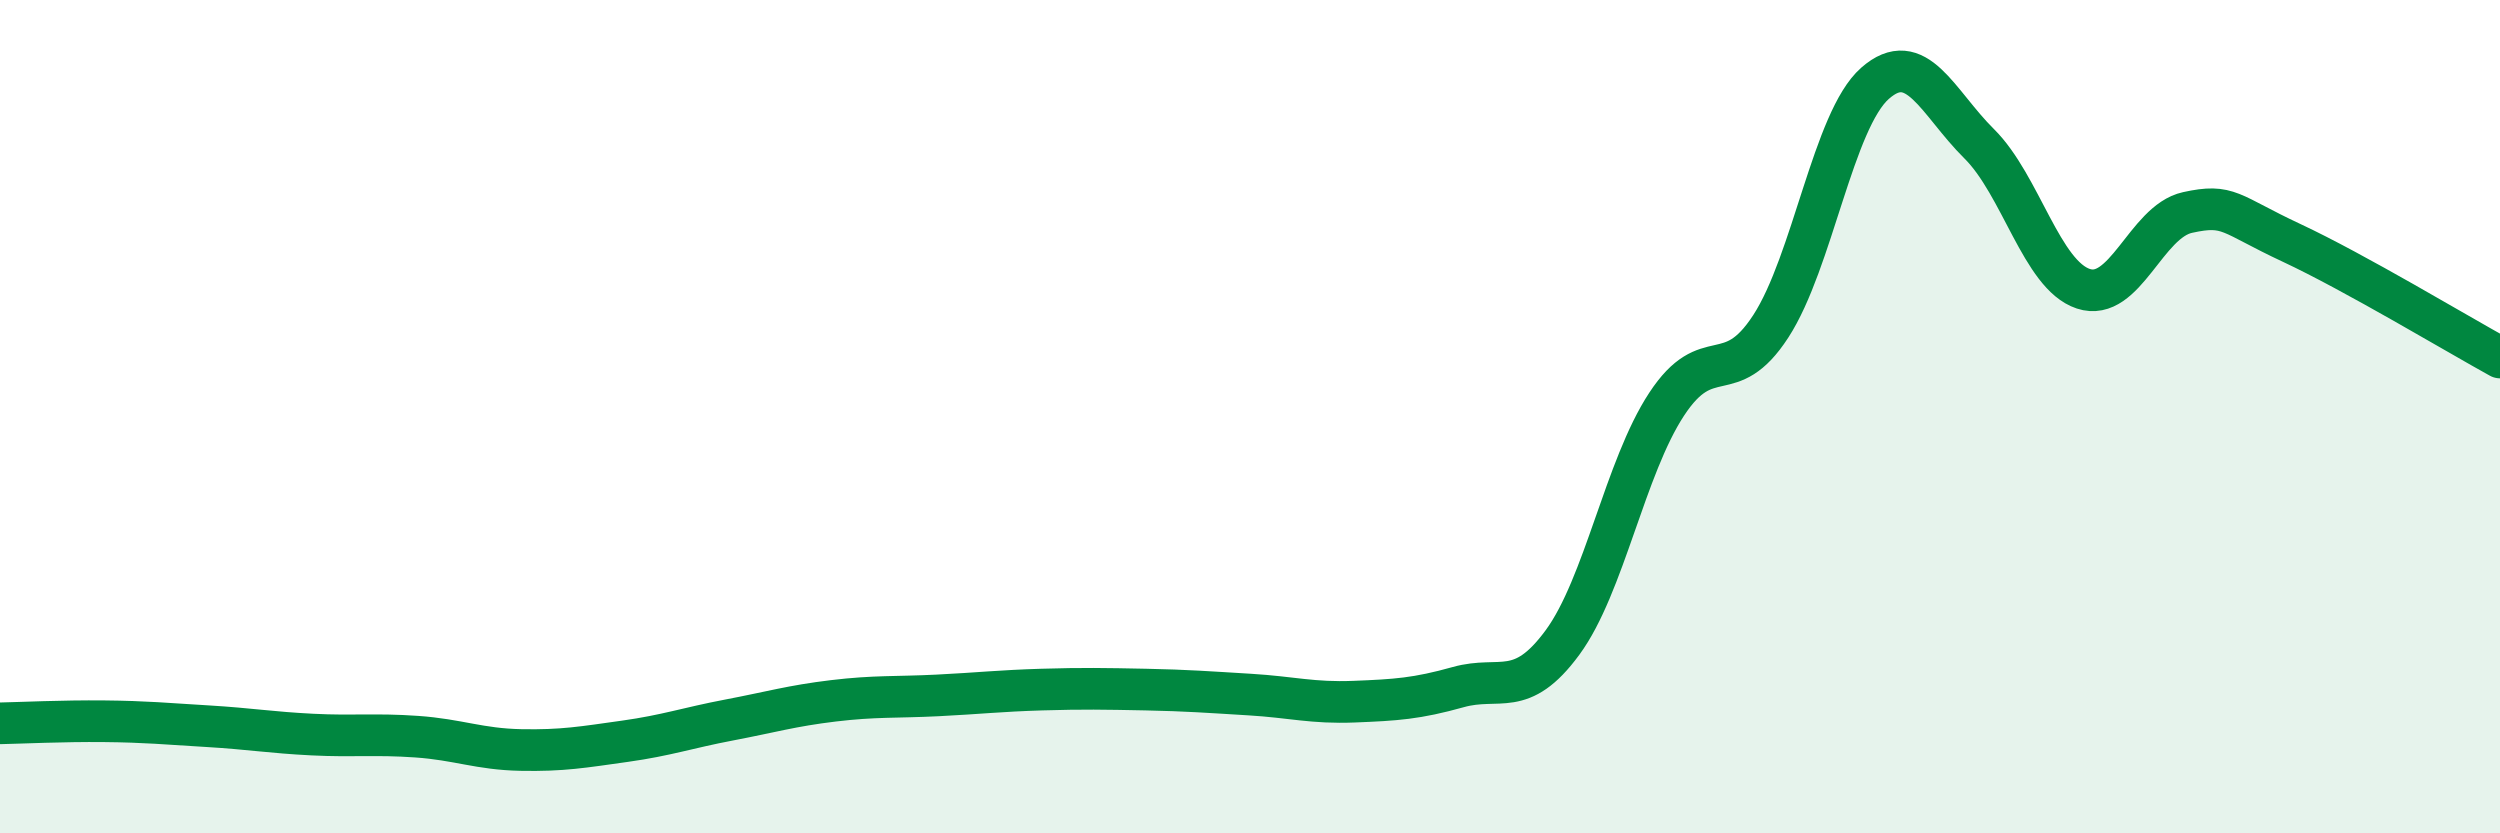
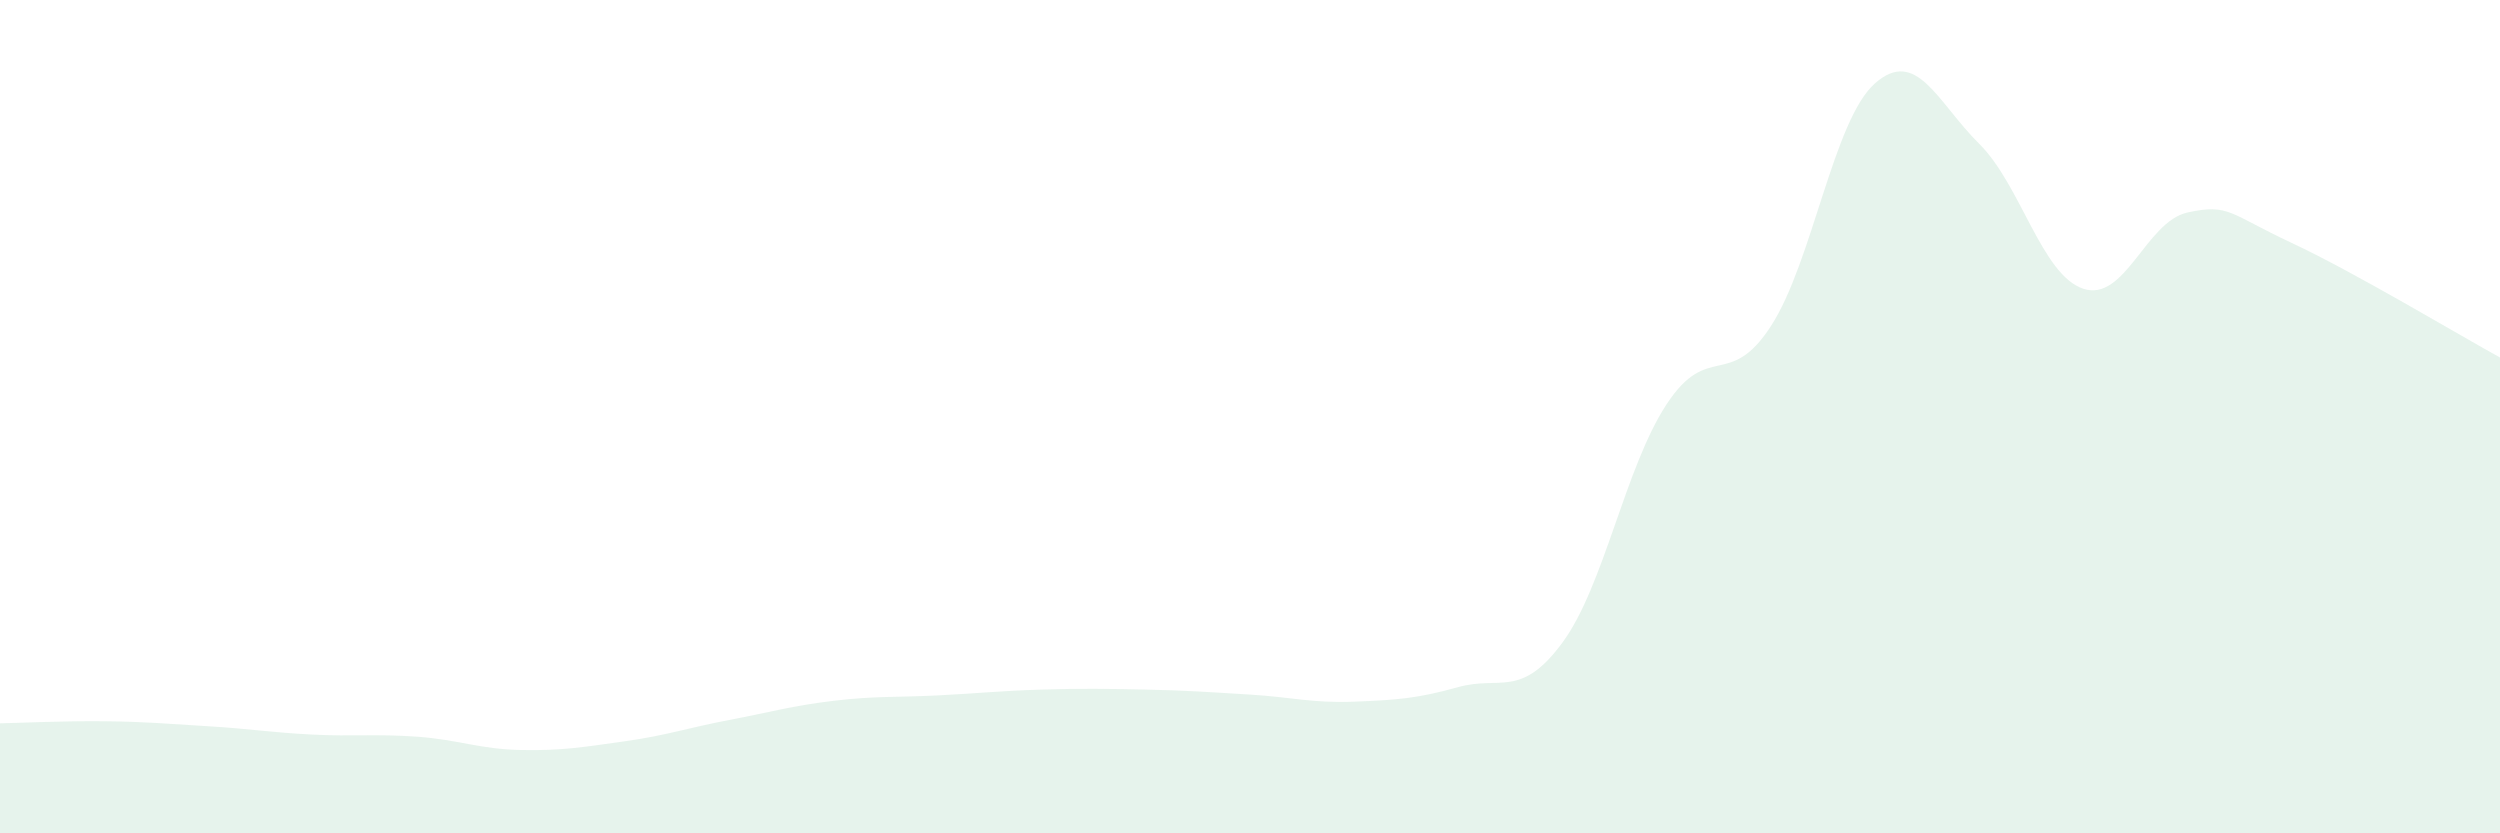
<svg xmlns="http://www.w3.org/2000/svg" width="60" height="20" viewBox="0 0 60 20">
  <path d="M 0,17.36 C 0.5,17.35 1.5,17.3 2.5,17.31 C 3.5,17.32 4,17.37 5,17.43 C 6,17.49 6.5,17.58 7.5,17.63 C 8.5,17.68 9,17.61 10,17.68 C 11,17.75 11.5,17.98 12.5,18 C 13.5,18.02 14,17.93 15,17.79 C 16,17.65 16.5,17.47 17.5,17.28 C 18.5,17.09 19,16.94 20,16.82 C 21,16.7 21.5,16.74 22.5,16.69 C 23.5,16.64 24,16.58 25,16.55 C 26,16.52 26.5,16.53 27.5,16.55 C 28.5,16.57 29,16.61 30,16.67 C 31,16.73 31.5,16.88 32.5,16.84 C 33.5,16.8 34,16.77 35,16.49 C 36,16.21 36.5,16.78 37.5,15.42 C 38.5,14.06 39,11.22 40,9.7 C 41,8.18 41.5,9.37 42.5,7.83 C 43.5,6.29 44,2.88 45,2 C 46,1.12 46.5,2.46 47.5,3.45 C 48.5,4.44 49,6.6 50,6.93 C 51,7.26 51.5,5.32 52.5,5.1 C 53.5,4.88 53.5,5.13 55,5.83 C 56.5,6.53 59,8.03 60,8.58L60 20L0 20Z" fill="#008740" opacity="0.1" stroke-linecap="round" stroke-linejoin="round" />
-   <path d="M 0,17.36 C 0.5,17.35 1.5,17.3 2.5,17.31 C 3.5,17.32 4,17.37 5,17.43 C 6,17.49 6.5,17.58 7.5,17.63 C 8.5,17.68 9,17.61 10,17.68 C 11,17.75 11.5,17.98 12.5,18 C 13.5,18.02 14,17.93 15,17.79 C 16,17.65 16.5,17.47 17.5,17.28 C 18.5,17.09 19,16.94 20,16.82 C 21,16.7 21.5,16.74 22.5,16.69 C 23.5,16.64 24,16.58 25,16.55 C 26,16.52 26.5,16.53 27.5,16.55 C 28.5,16.57 29,16.61 30,16.67 C 31,16.73 31.5,16.88 32.5,16.84 C 33.5,16.8 34,16.77 35,16.49 C 36,16.21 36.5,16.78 37.5,15.42 C 38.5,14.06 39,11.22 40,9.7 C 41,8.18 41.5,9.37 42.5,7.83 C 43.5,6.29 44,2.88 45,2 C 46,1.12 46.5,2.46 47.5,3.45 C 48.5,4.44 49,6.6 50,6.93 C 51,7.26 51.5,5.32 52.5,5.1 C 53.5,4.88 53.5,5.13 55,5.83 C 56.5,6.53 59,8.03 60,8.58" stroke="#008740" stroke-width="1" fill="none" stroke-linecap="round" stroke-linejoin="round" />
</svg>